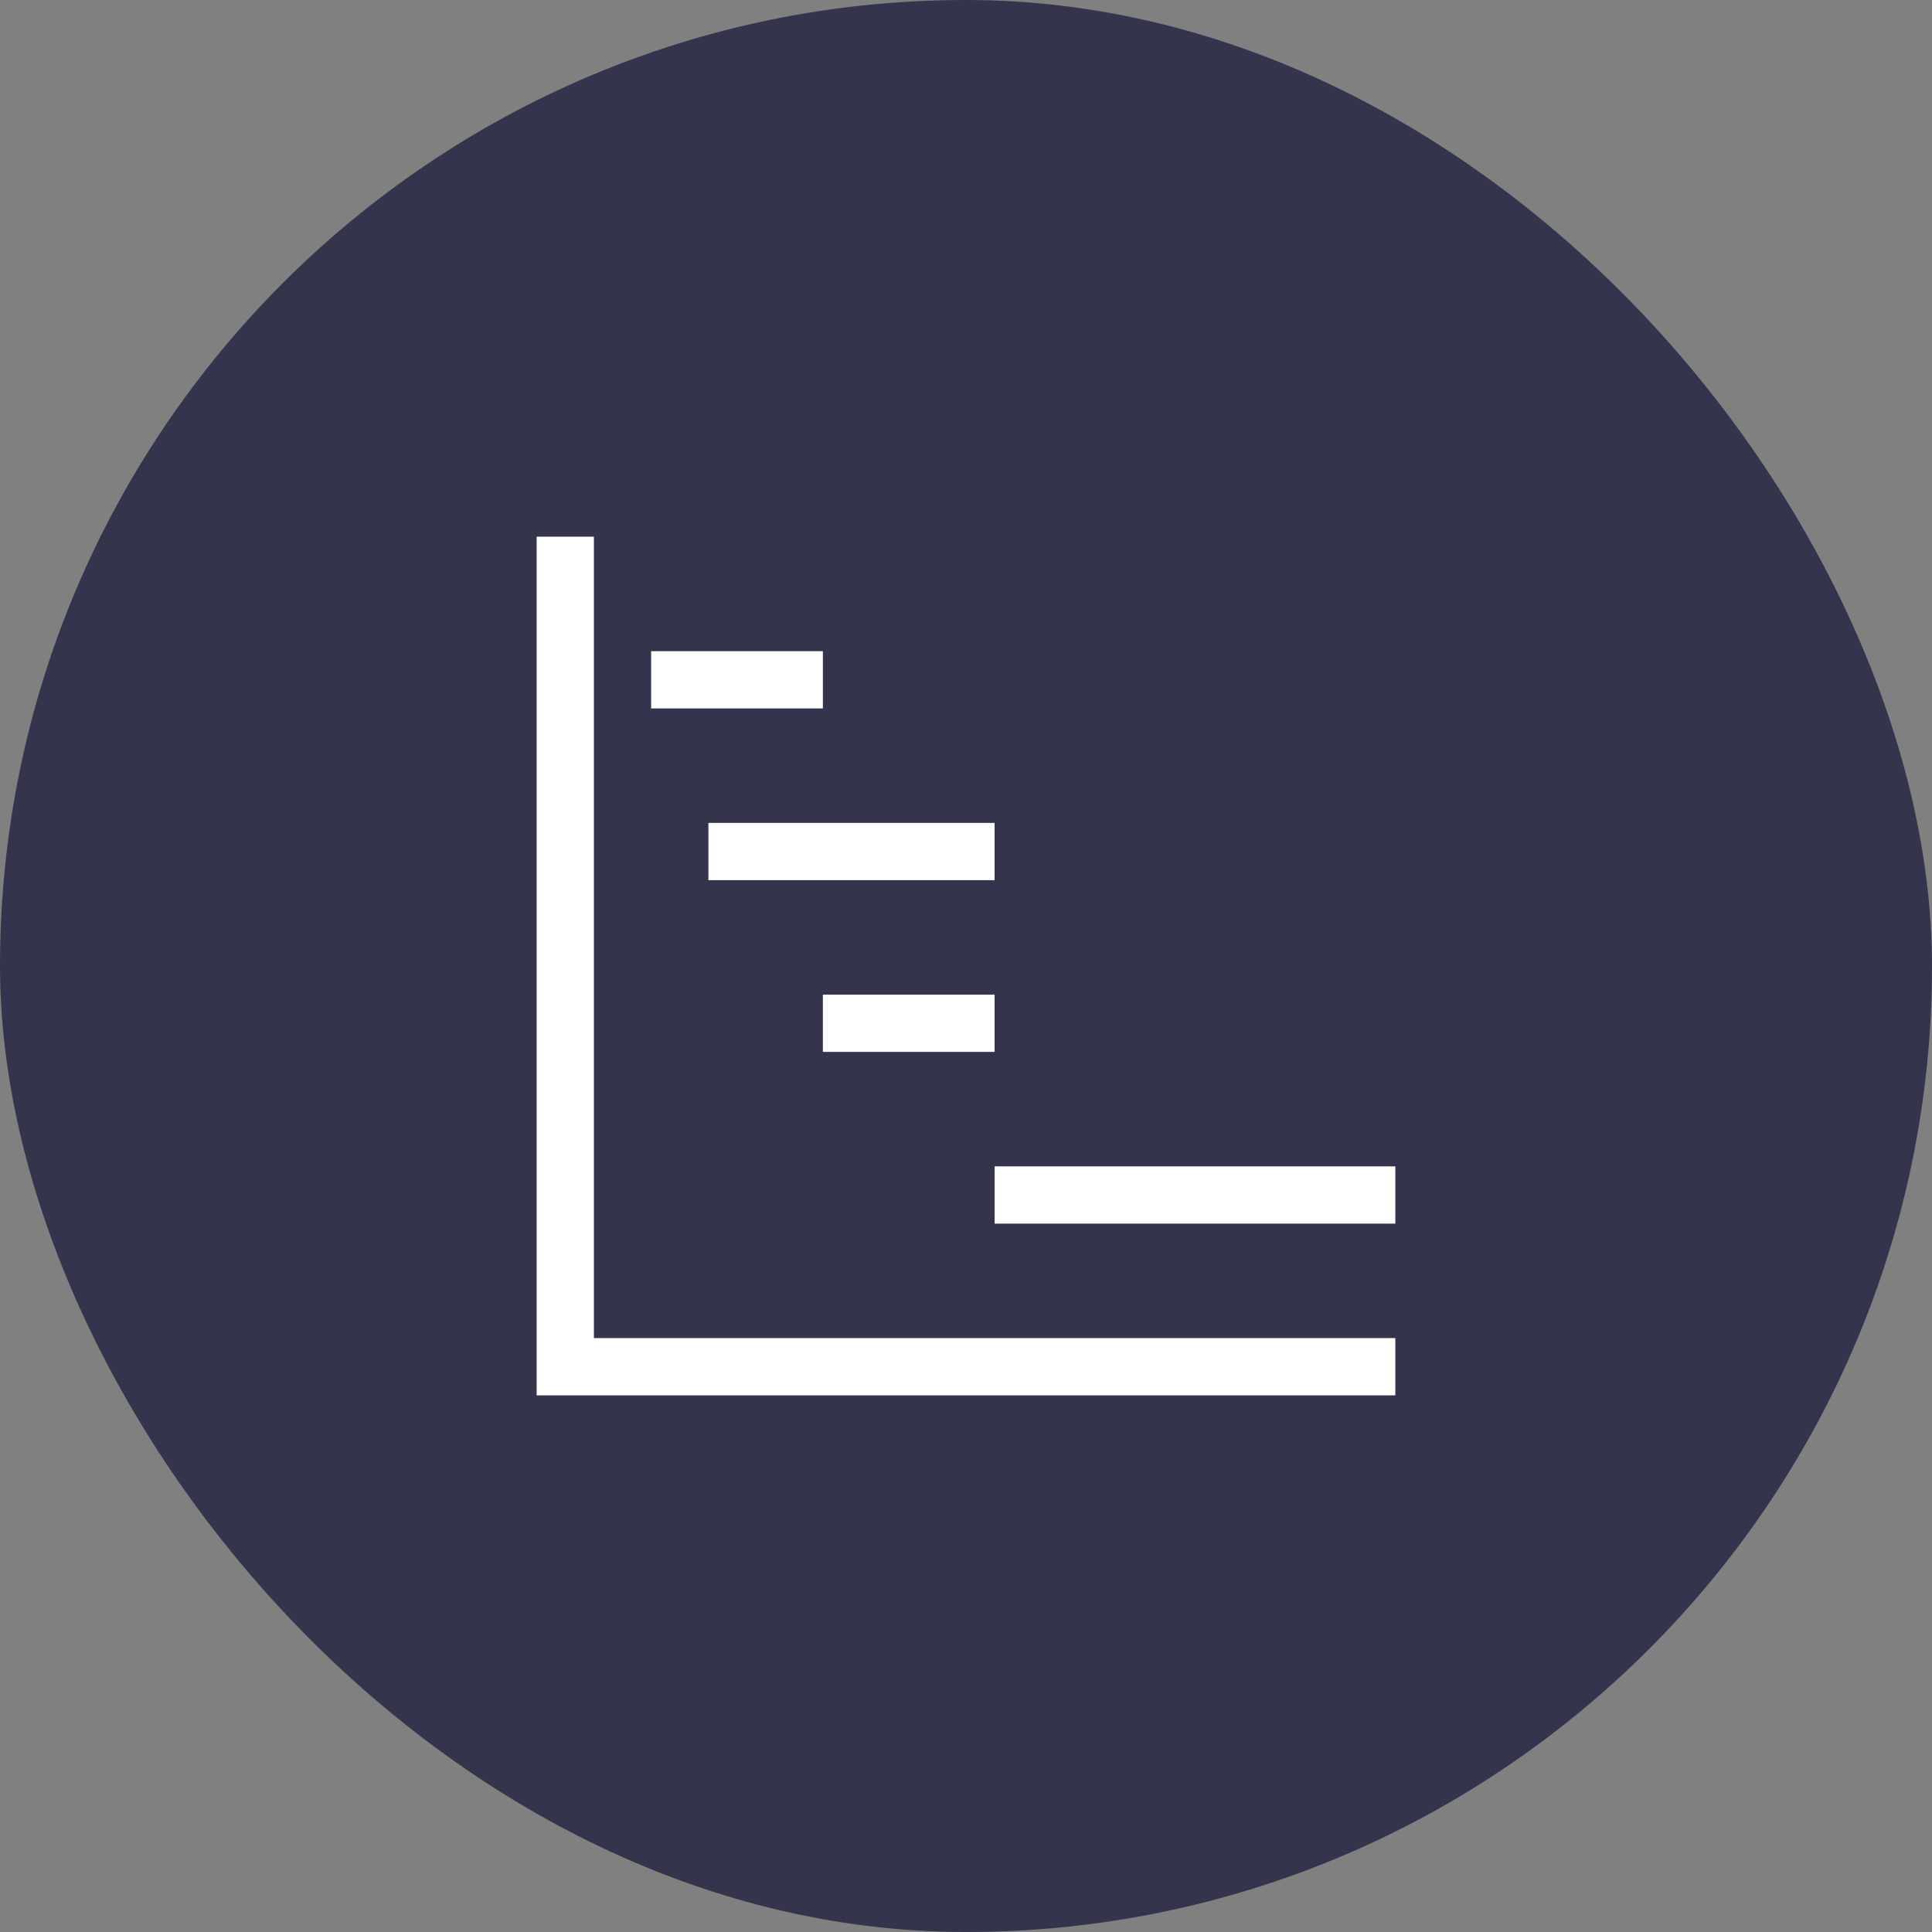
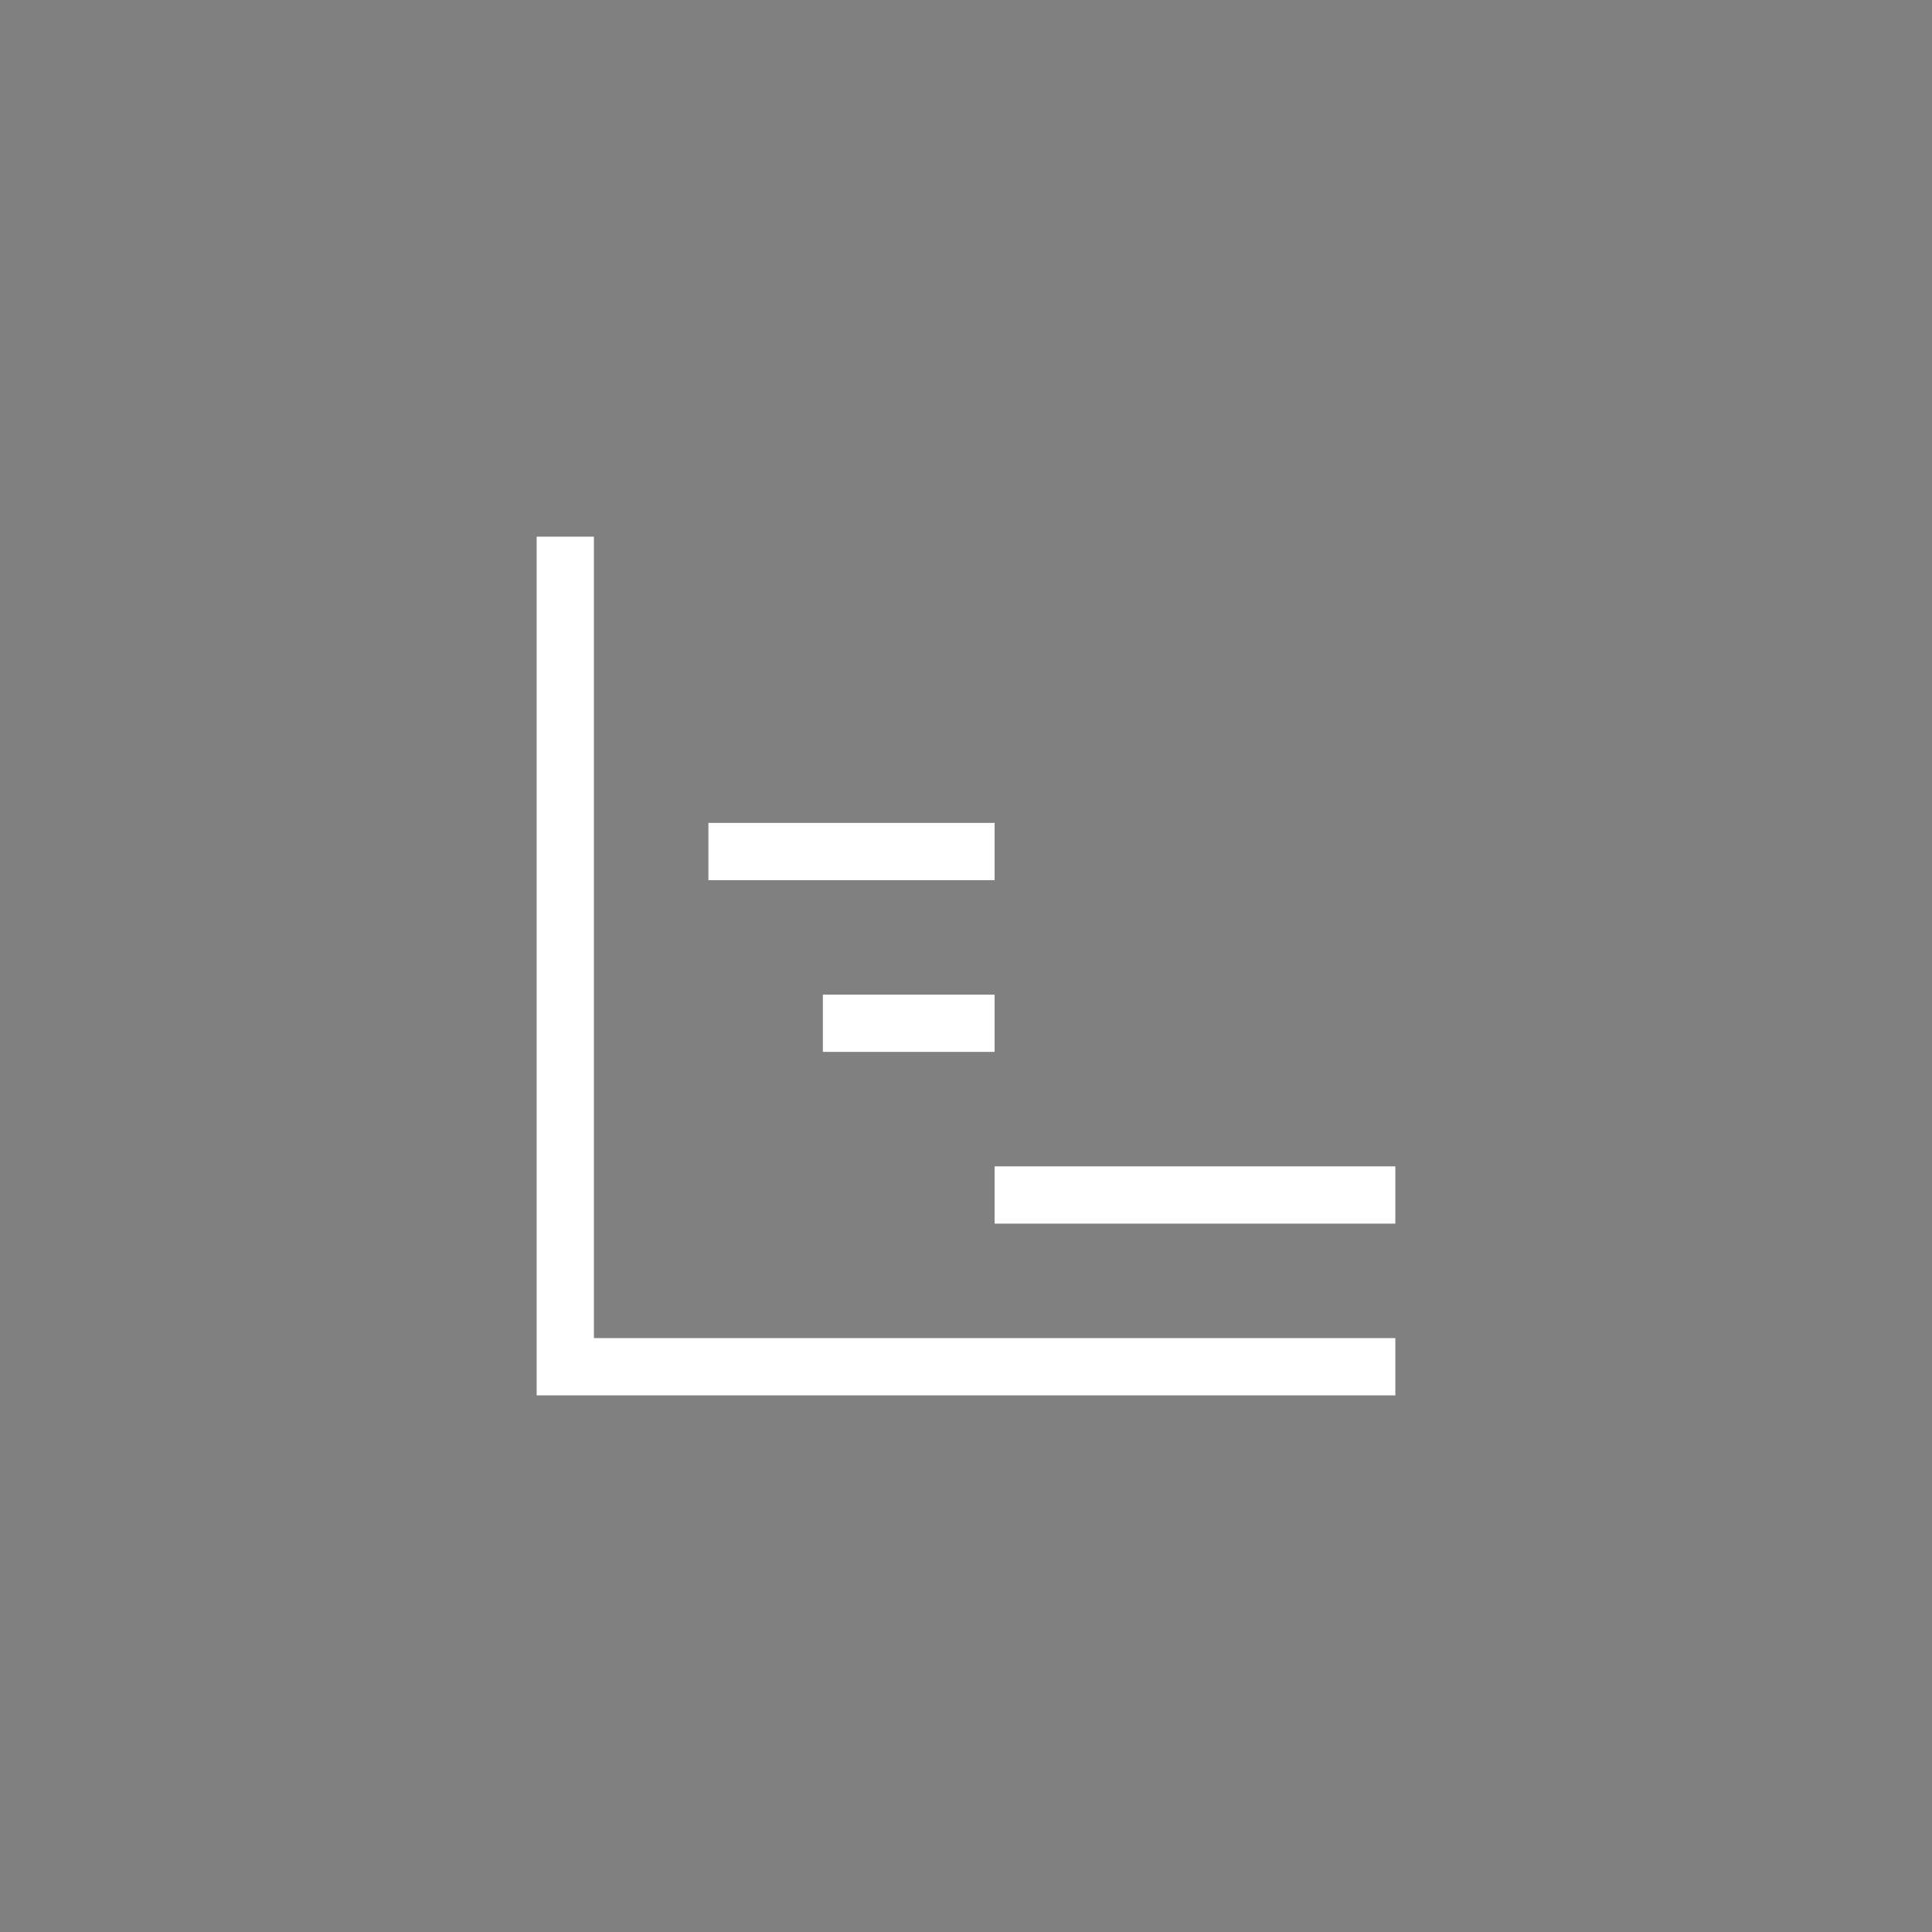
<svg xmlns="http://www.w3.org/2000/svg" width="36" height="36" viewBox="0 0 36 36" fill="none">
  <rect x="0" y="0" width="36" height="36" fill="#808080" stroke="none" />
-   <rect width="36" height="36" rx="18" fill="#34344D" />
-   <path d="M10.533 10V25.467H26M15.333 12.667H12.133M18.533 15.867H13.2M18.533 19.067H15.333M26 22.267H18.533" stroke="white" stroke-width="1.067" />
+   <path d="M10.533 10V25.467H26H12.133M18.533 15.867H13.2M18.533 19.067H15.333M26 22.267H18.533" stroke="white" stroke-width="1.067" />
</svg>